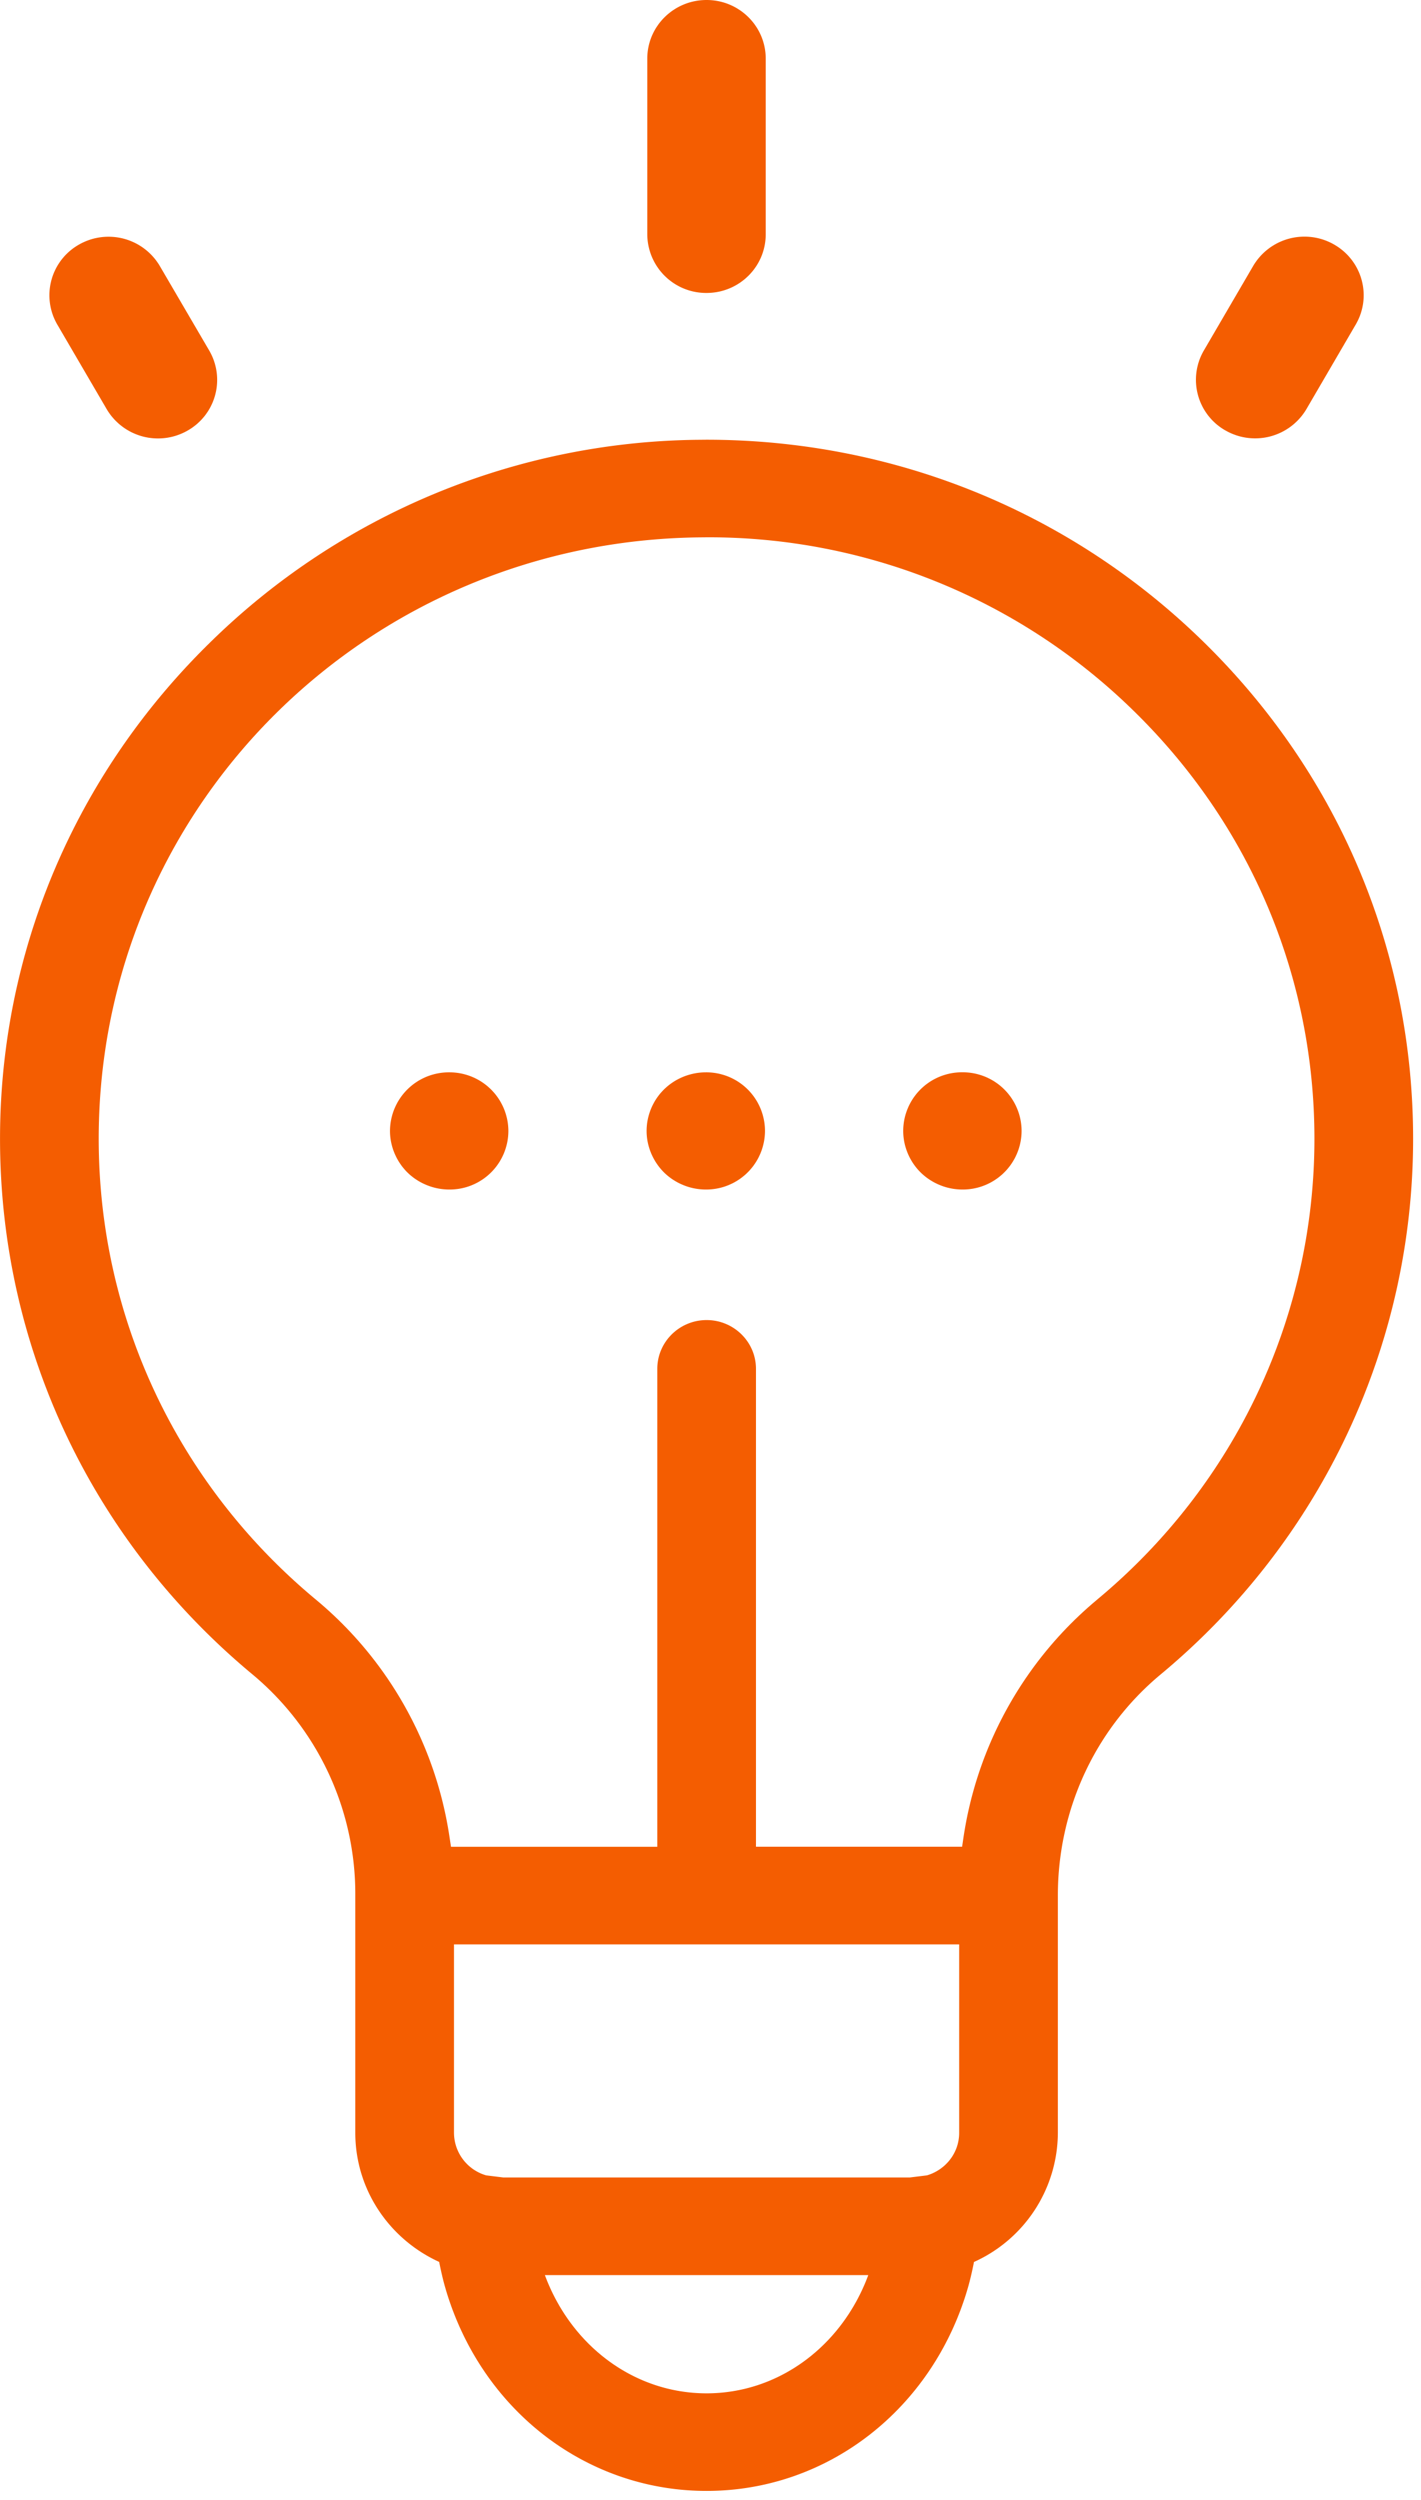
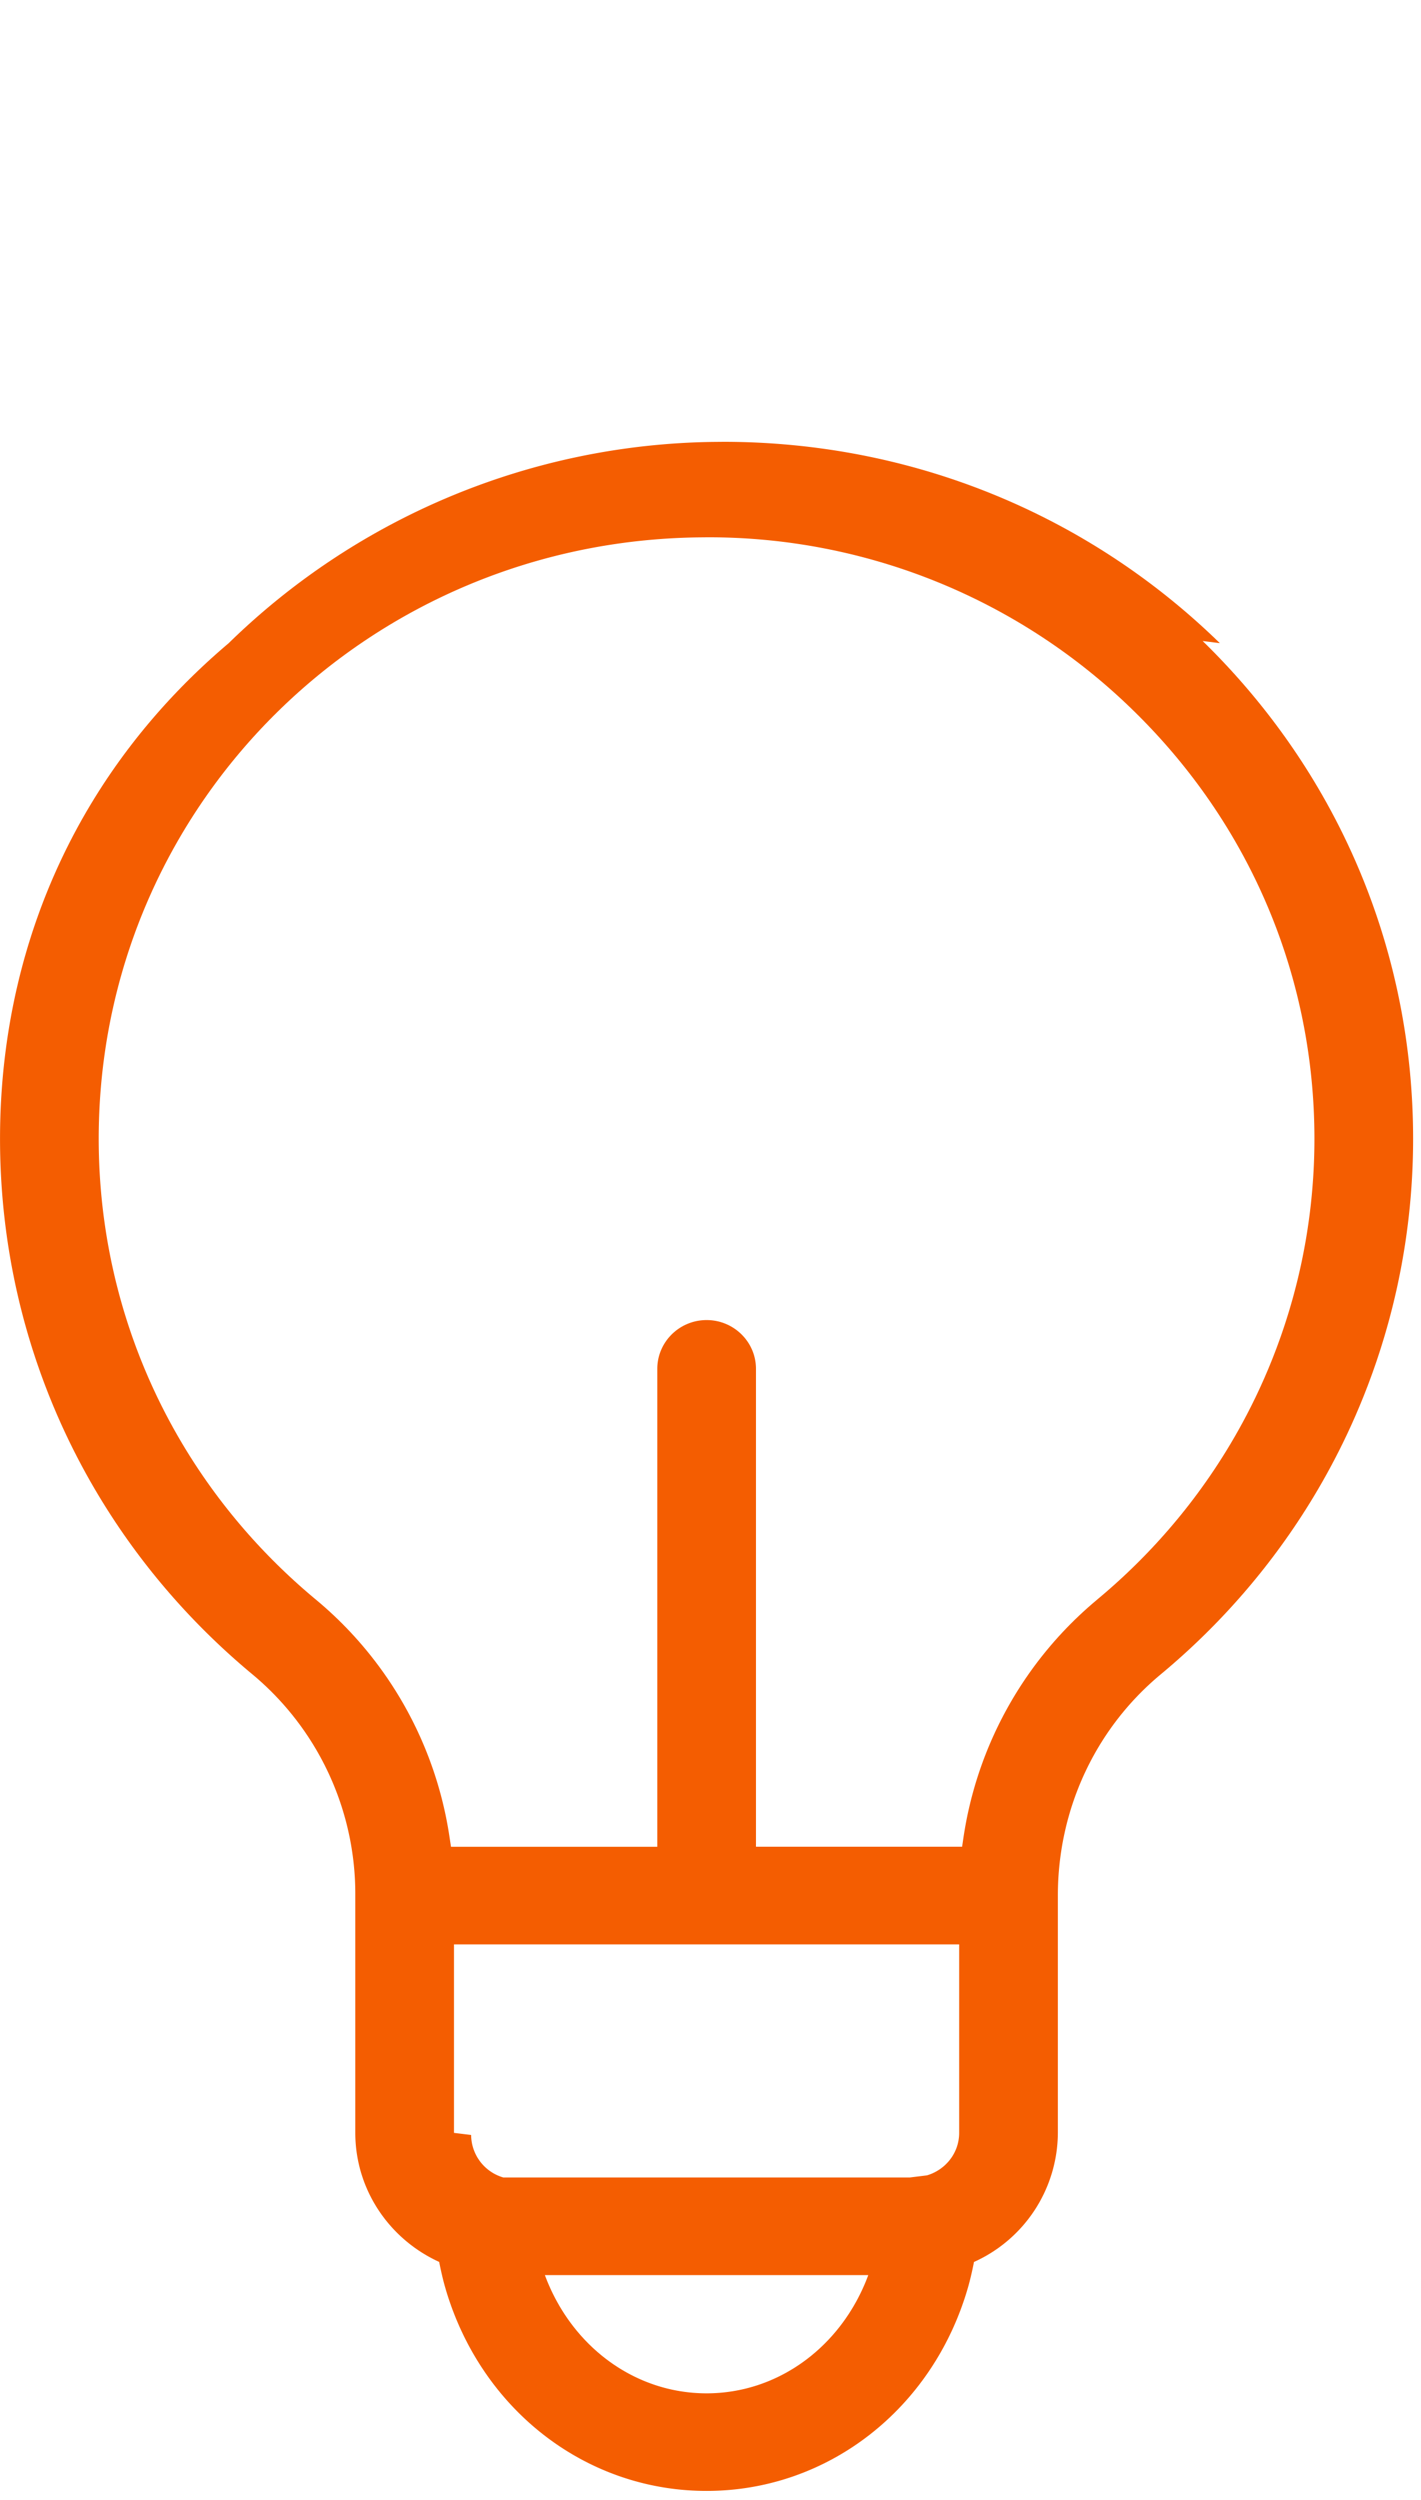
<svg xmlns="http://www.w3.org/2000/svg" width="29" height="51" viewBox="0 0 29 51">
  <g fill="#F45D01" fill-rule="evenodd">
-     <path d="M22.392 32.635a7.807 7.807 0 0 0-2.732 4.872l-.025.17h-4.207v-9.75c0-.549-.452-.995-1.007-.995-.555 0-1.007.446-1.007.996v9.75h-4.21l-.026-.17a7.787 7.787 0 0 0-2.728-4.87c-2.928-2.43-4.542-5.993-4.43-9.774.195-6.581 5.564-11.808 12.223-11.9l.184-.002a12.39 12.39 0 0 1 8.702 3.534c2.383 2.325 3.696 5.428 3.696 8.738 0 3.634-1.616 7.06-4.433 9.4M14.42 48.829c-1.467 0-2.76-.958-3.3-2.412h6.6c-.539 1.454-1.832 2.412-3.3 2.412m-5.155-5.314v-3.845h10.31v3.845c0 .41-.278.755-.658.867l-.35.043h-8.295l-.35-.043a.909.909 0 0 1-.657-.867m15.28-30.436c-2.715-2.649-6.315-4.108-10.135-4.108l-.195.002a14.423 14.423 0 0 0-9.9 4.108C1.647 15.678.117 19.132.007 22.806c-.13 4.393 1.747 8.534 5.15 11.359a5.83 5.83 0 0 1 2.094 4.508v4.84c0 1.169.703 2.176 1.712 2.635.035.18.076.36.127.537.721 2.473 2.863 4.135 5.33 4.135s4.609-1.662 5.33-4.134c.051-.177.092-.357.127-.537a2.902 2.902 0 0 0 1.712-2.635v-4.841c0-1.76.766-3.405 2.1-4.513 3.273-2.72 5.15-6.702 5.15-10.926 0-3.847-1.525-7.454-4.295-10.156" />
-     <path d="M9.167 21.878a1.201 1.201 0 0 0-1.208 1.195c0 .315.13.623.354.846.225.222.537.35.854.35a1.198 1.198 0 0 0 1.208-1.195 1.201 1.201 0 0 0-1.208-1.196M14.404 21.878c-.318 0-.629.127-.854.35-.225.222-.354.53-.354.846 0 .314.13.621.354.845.225.222.536.35.854.35a1.2 1.2 0 0 0 1.208-1.195 1.197 1.197 0 0 0-1.208-1.196M19.641 21.877a1.198 1.198 0 0 0-1.208 1.197c0 .314.129.622.354.845.225.222.535.35.854.35a1.2 1.2 0 0 0 1.208-1.195 1.2 1.2 0 0 0-1.208-1.197M14.42 5.977a1.202 1.202 0 0 1-1.21-1.196V1.195c0-.66.542-1.195 1.21-1.195.666 0 1.207.535 1.207 1.195v3.586c0 .66-.54 1.196-1.208 1.196M3.828 8.785a1.216 1.216 0 0 1-1.651-.438L1.17 6.623a1.188 1.188 0 0 1 .442-1.633 1.215 1.215 0 0 1 1.65.438L4.27 7.152a1.188 1.188 0 0 1-.442 1.633M25.01 8.783a1.188 1.188 0 0 1-.441-1.633l1.006-1.724a1.215 1.215 0 0 1 1.65-.438c.579.33.777 1.061.443 1.633l-1.006 1.725a1.216 1.216 0 0 1-1.651.437" />
+     <path d="M22.392 32.635a7.807 7.807 0 0 0-2.732 4.872l-.025.17h-4.207v-9.75c0-.549-.452-.995-1.007-.995-.555 0-1.007.446-1.007.996v9.75h-4.21l-.026-.17a7.787 7.787 0 0 0-2.728-4.87c-2.928-2.43-4.542-5.993-4.43-9.774.195-6.581 5.564-11.808 12.223-11.9l.184-.002a12.39 12.39 0 0 1 8.702 3.534c2.383 2.325 3.696 5.428 3.696 8.738 0 3.634-1.616 7.06-4.433 9.4M14.42 48.829c-1.467 0-2.76-.958-3.3-2.412h6.6c-.539 1.454-1.832 2.412-3.3 2.412m-5.155-5.314v-3.845h10.31v3.845c0 .41-.278.755-.658.867l-.35.043h-8.295a.909.909 0 0 1-.657-.867m15.28-30.436c-2.715-2.649-6.315-4.108-10.135-4.108l-.195.002a14.423 14.423 0 0 0-9.9 4.108C1.647 15.678.117 19.132.007 22.806c-.13 4.393 1.747 8.534 5.15 11.359a5.83 5.83 0 0 1 2.094 4.508v4.84c0 1.169.703 2.176 1.712 2.635.035.18.076.36.127.537.721 2.473 2.863 4.135 5.33 4.135s4.609-1.662 5.33-4.134c.051-.177.092-.357.127-.537a2.902 2.902 0 0 0 1.712-2.635v-4.841c0-1.76.766-3.405 2.1-4.513 3.273-2.72 5.15-6.702 5.15-10.926 0-3.847-1.525-7.454-4.295-10.156" />
  </g>
</svg>